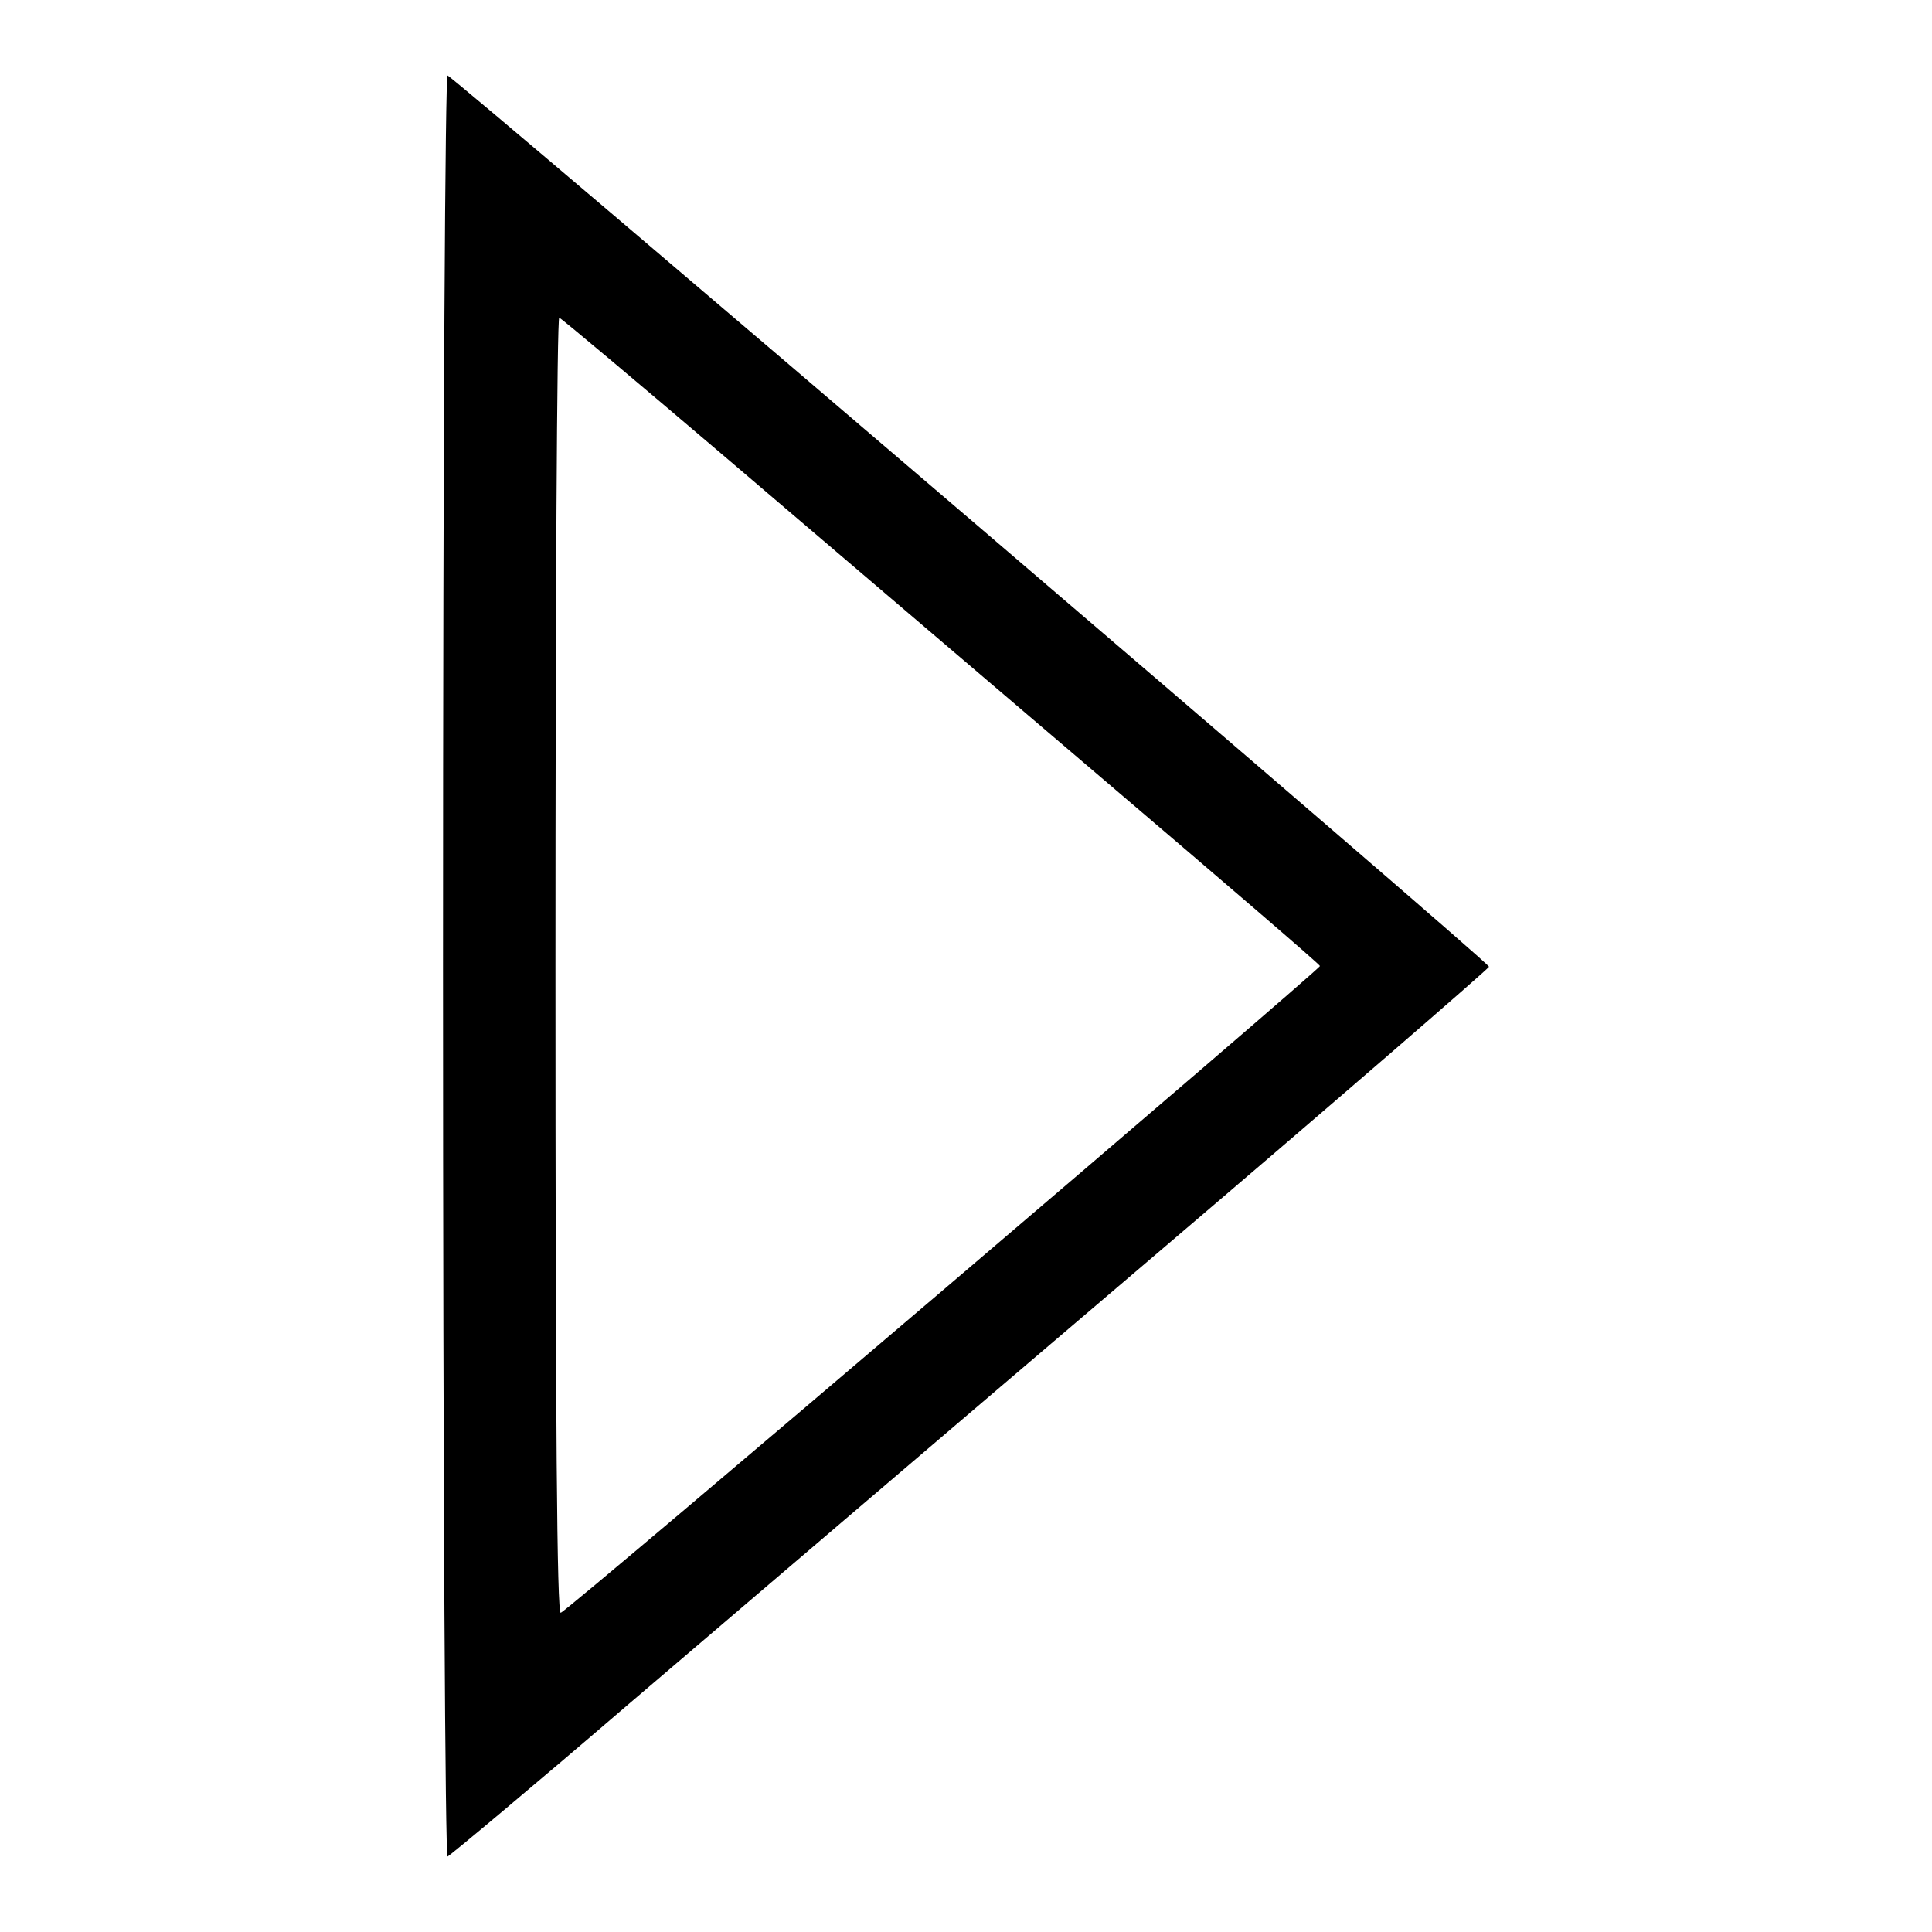
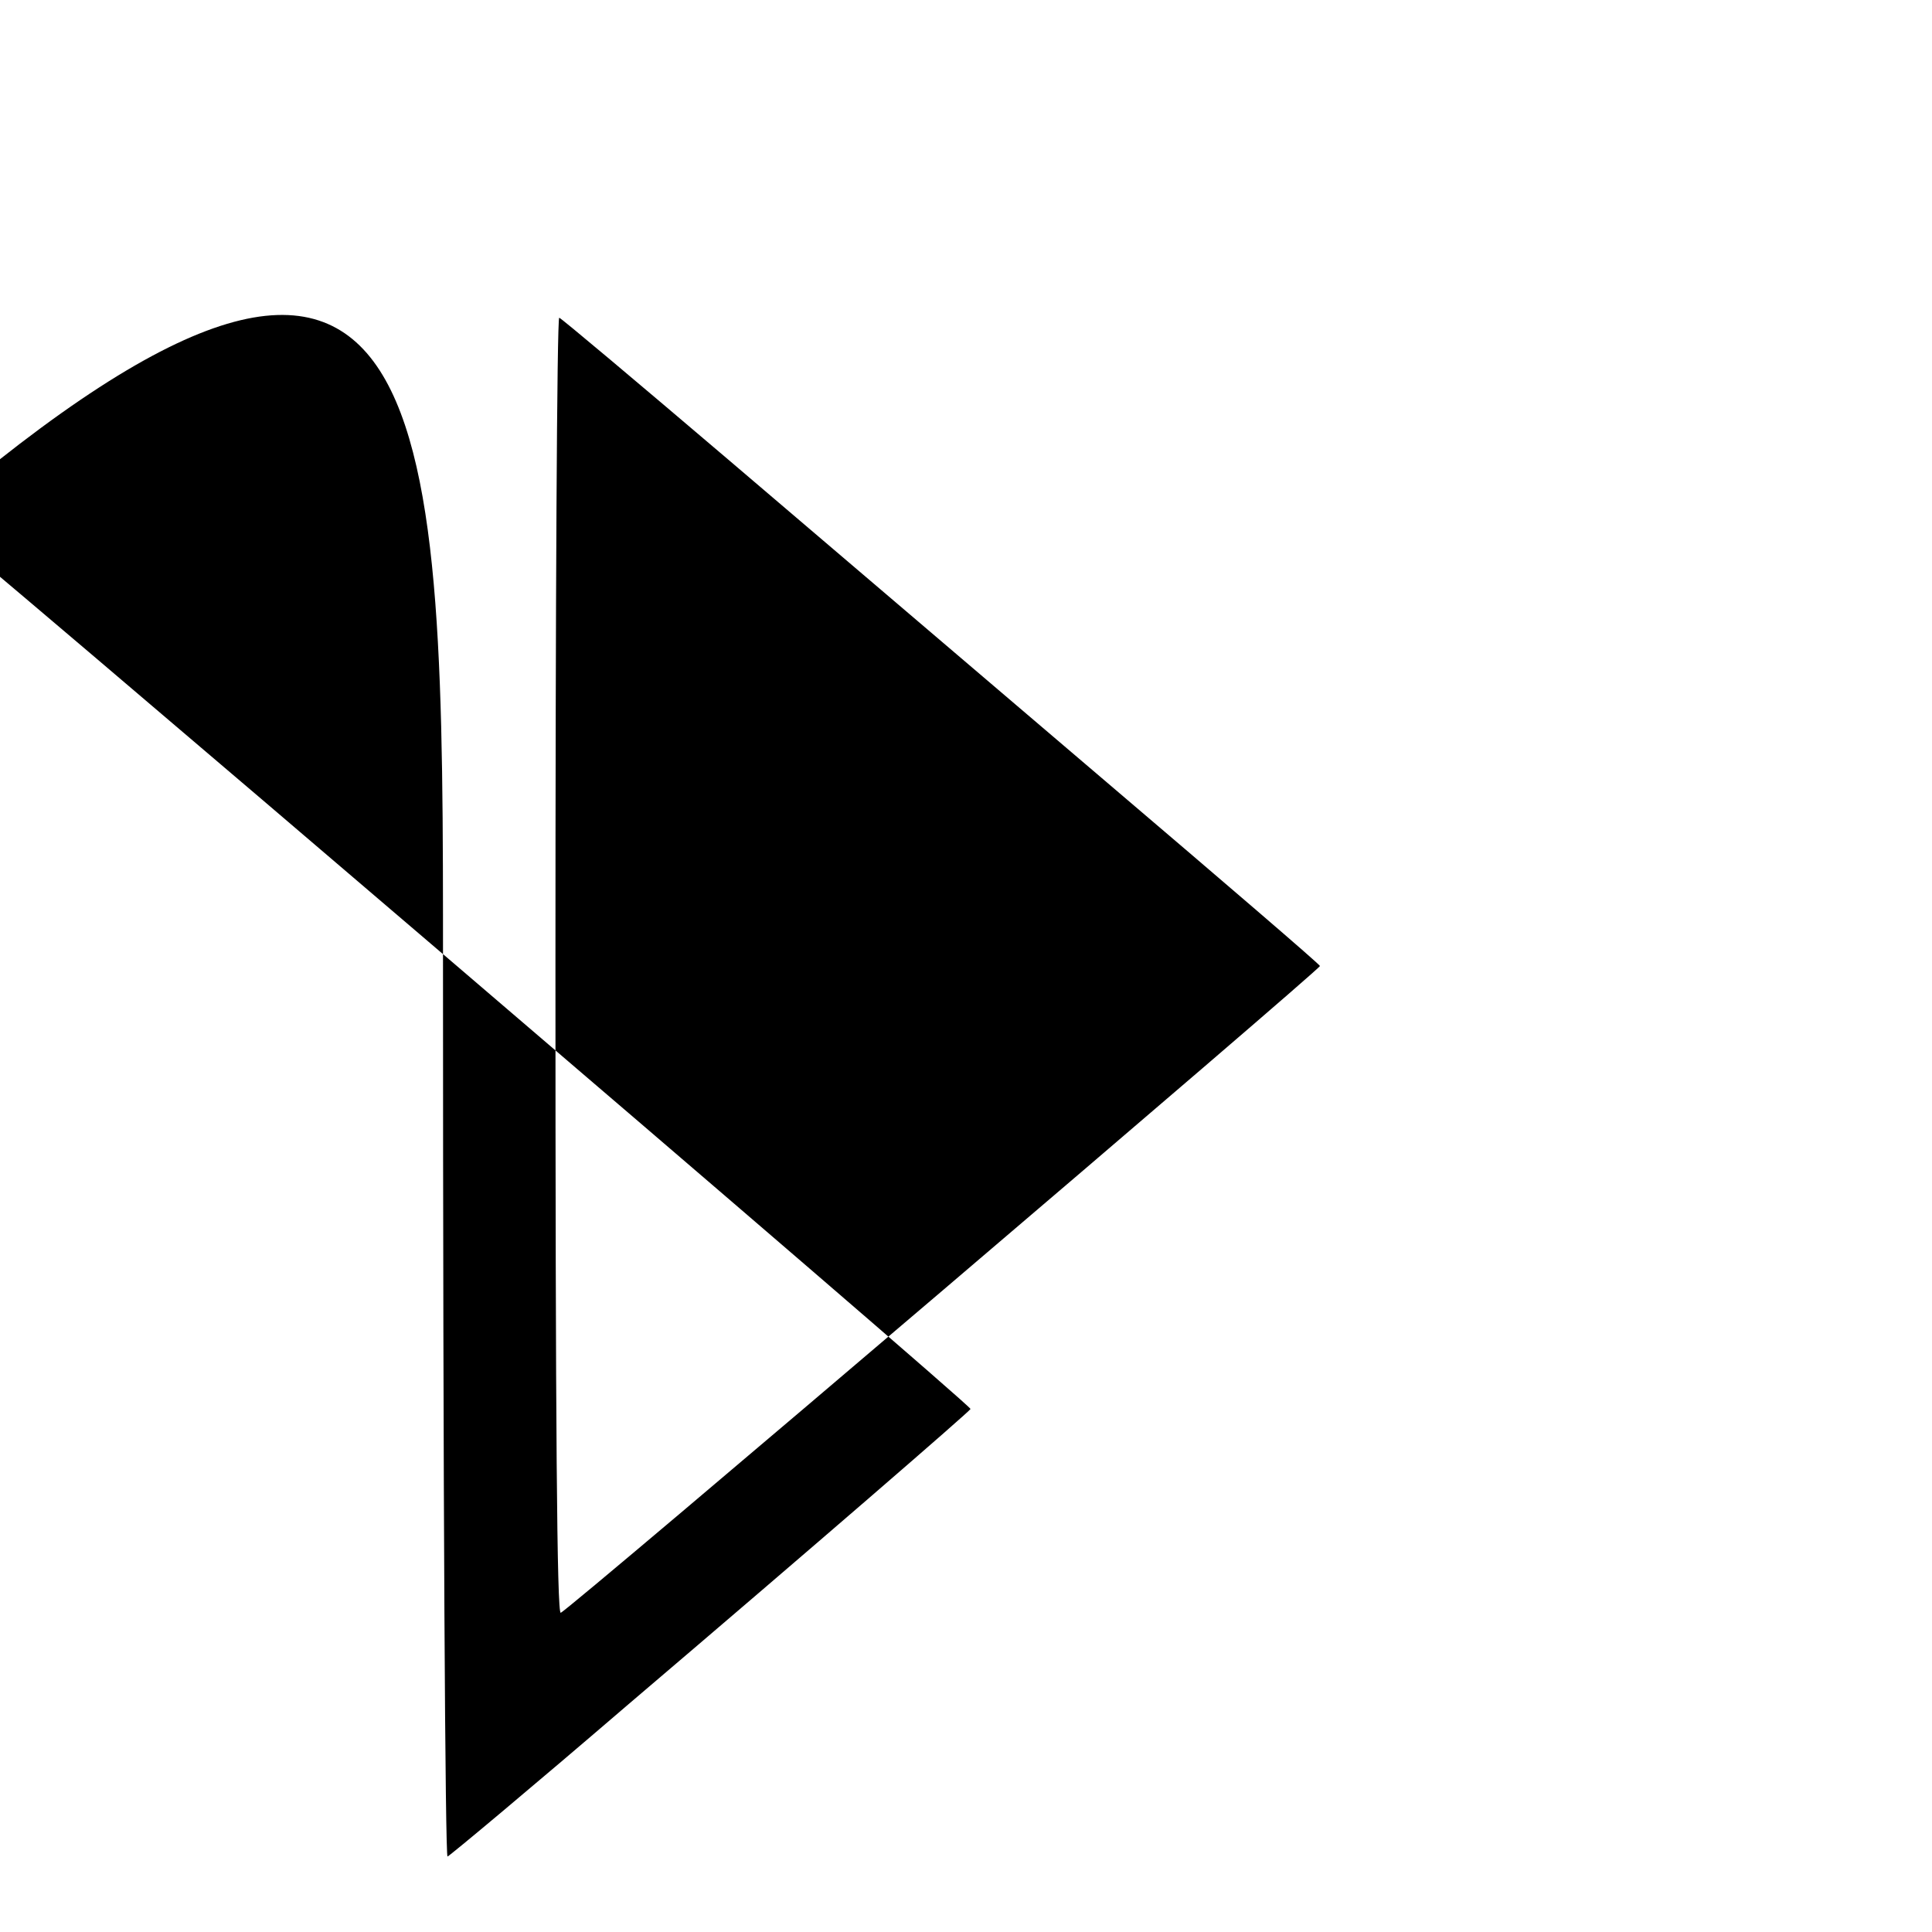
<svg xmlns="http://www.w3.org/2000/svg" version="1.1" x="0px" y="0px" viewBox="0 0 256 256" enable-background="new 0 0 256 256" xml:space="preserve">
  <g>
    <g>
      <g>
-         <path fill="#000000" d="M58.7,128c0,71,0.3,118.1,0.6,118s11.2-9.2,24-20.2c12.9-11,43.8-37.4,68.7-58.6c24.9-21.2,45.2-38.8,45.3-39.1c0.2-0.5-136.9-117.7-138-118.1C59,9.9,58.7,55.4,58.7,128z M96.5,60.9c12.1,10.3,34.7,29.6,50.2,42.8c15.5,13.2,28.2,24.1,28.2,24.3c0,0.5-99.7,85.5-100.6,85.7c-0.5,0.2-0.7-24.7-0.7-85.7c0-47.3,0.2-85.9,0.5-85.9C74.3,42.1,84.4,50.6,96.5,60.9z" />
+         <path fill="#000000" d="M58.7,128c0,71,0.3,118.1,0.6,118s11.2-9.2,24-20.2c24.9-21.2,45.2-38.8,45.3-39.1c0.2-0.5-136.9-117.7-138-118.1C59,9.9,58.7,55.4,58.7,128z M96.5,60.9c12.1,10.3,34.7,29.6,50.2,42.8c15.5,13.2,28.2,24.1,28.2,24.3c0,0.5-99.7,85.5-100.6,85.7c-0.5,0.2-0.7-24.7-0.7-85.7c0-47.3,0.2-85.9,0.5-85.9C74.3,42.1,84.4,50.6,96.5,60.9z" />
      </g>
    </g>
  </g>
</svg>